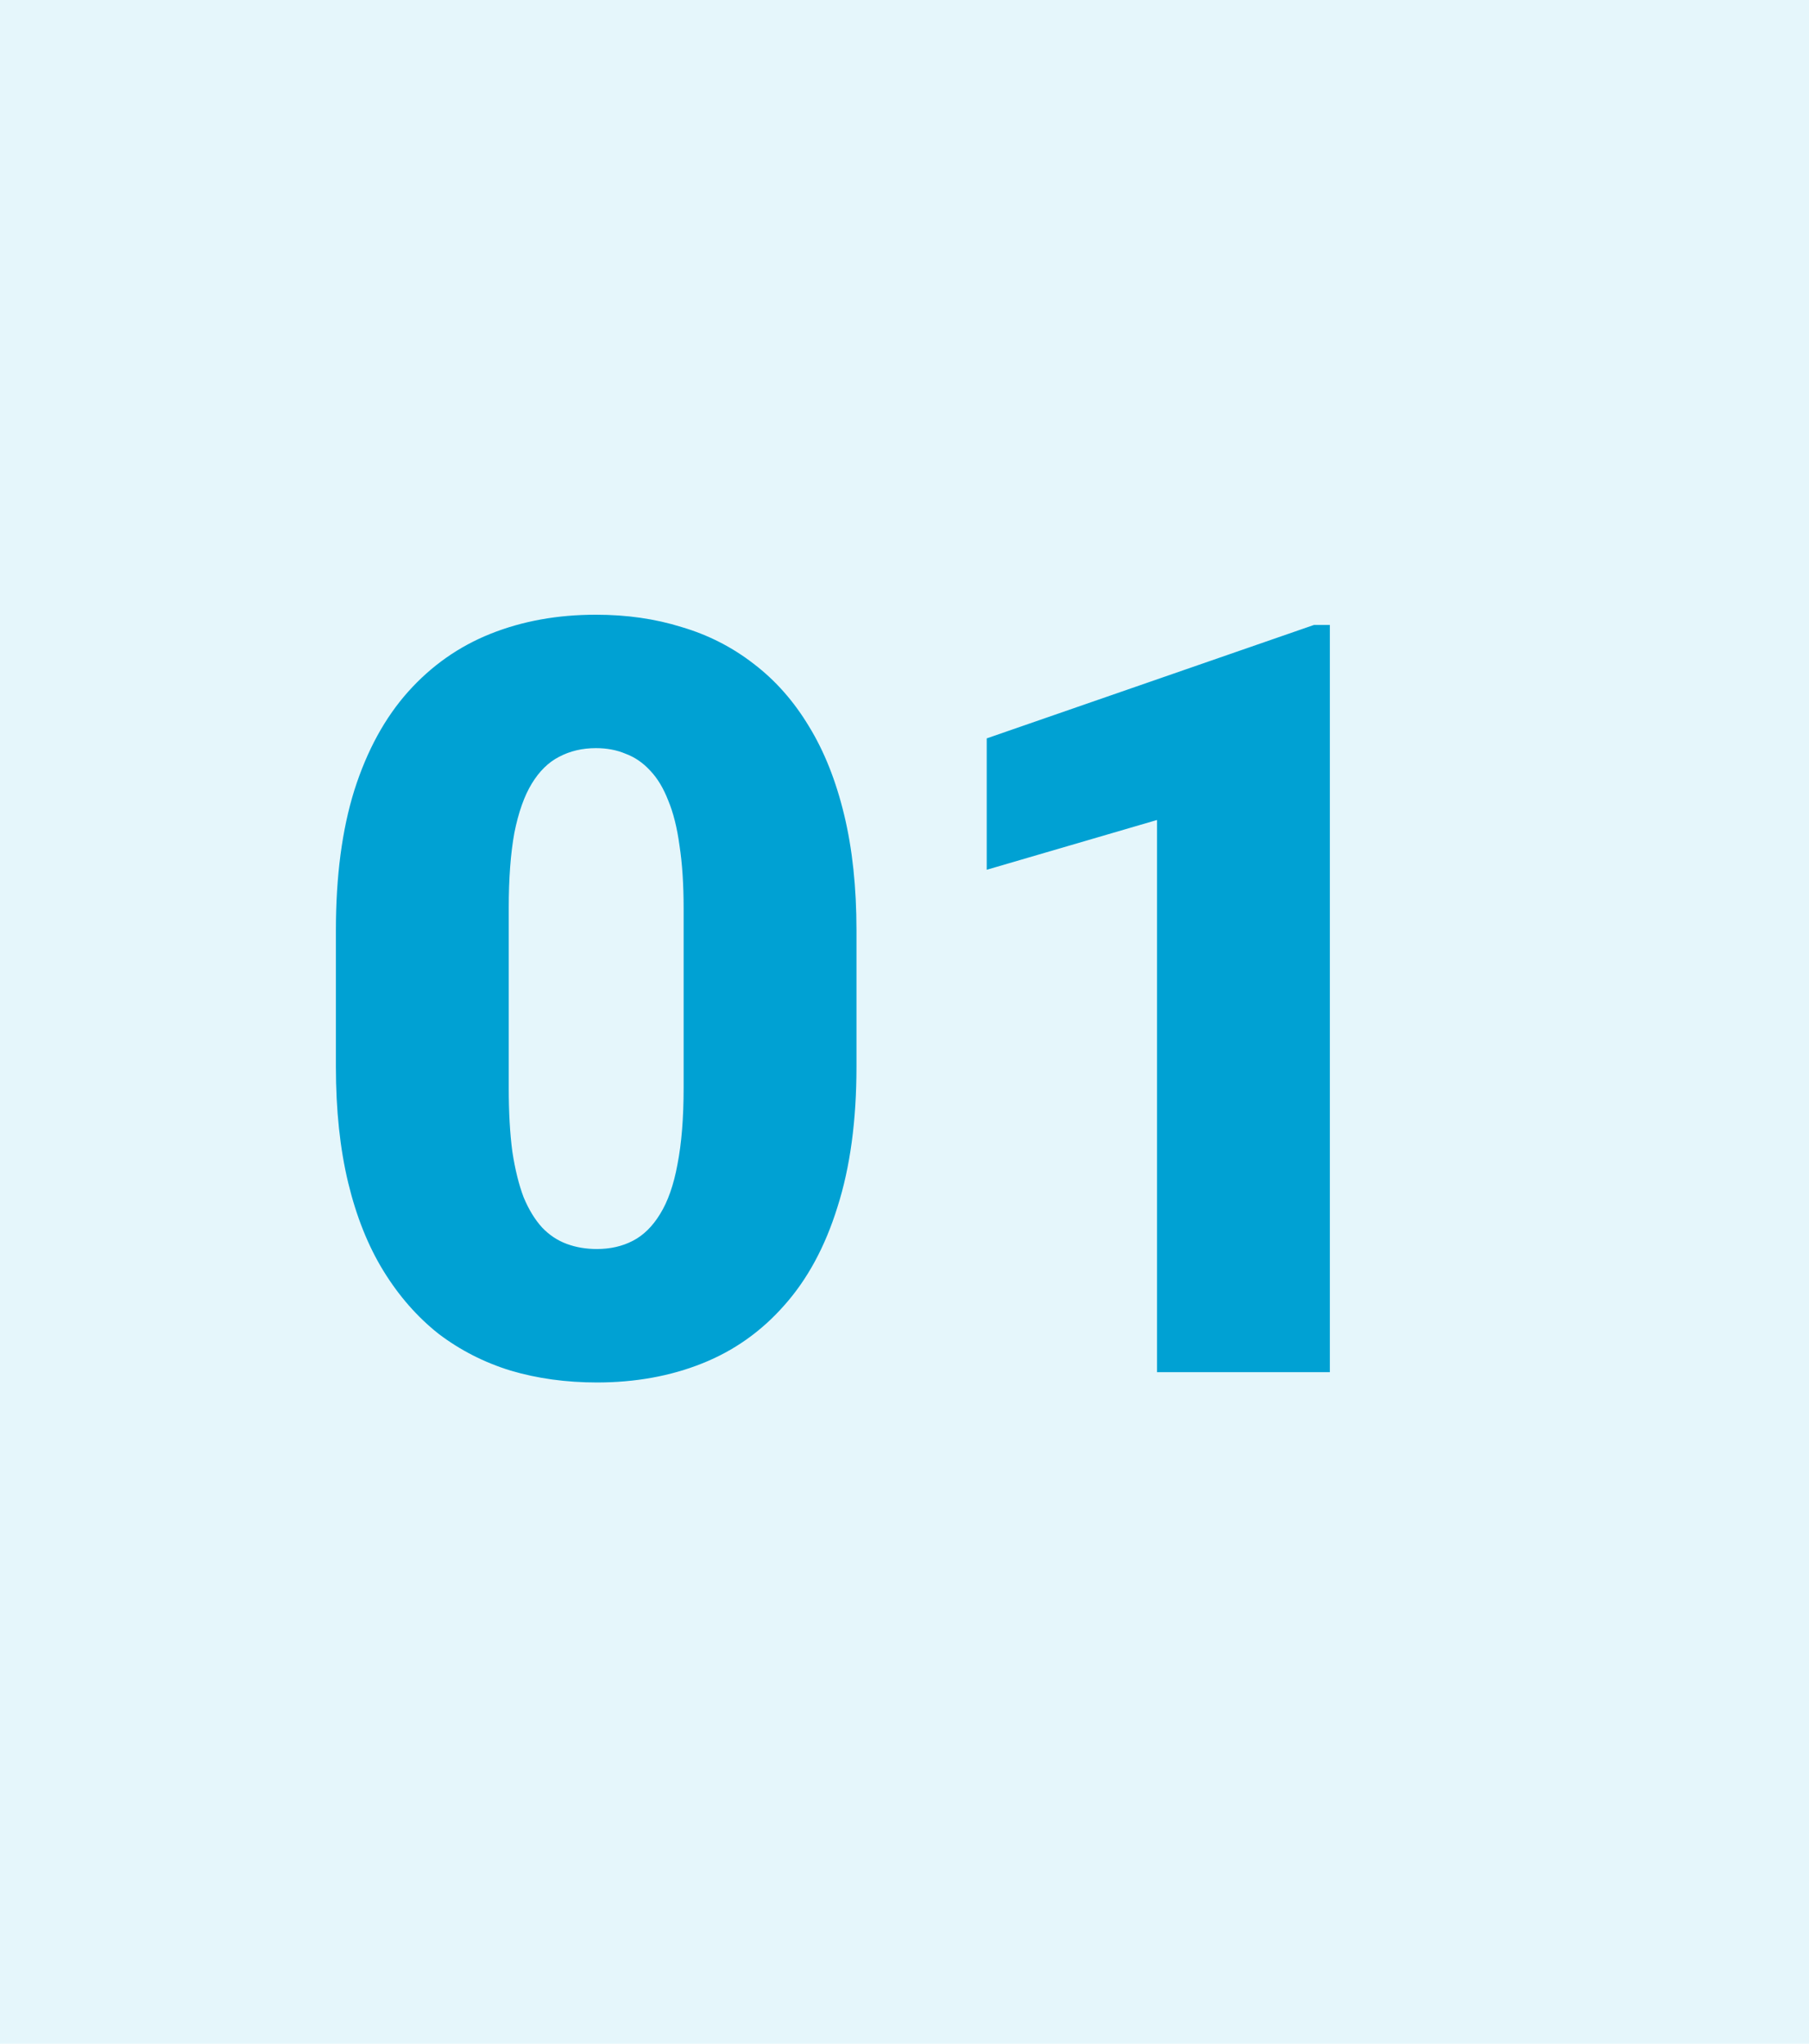
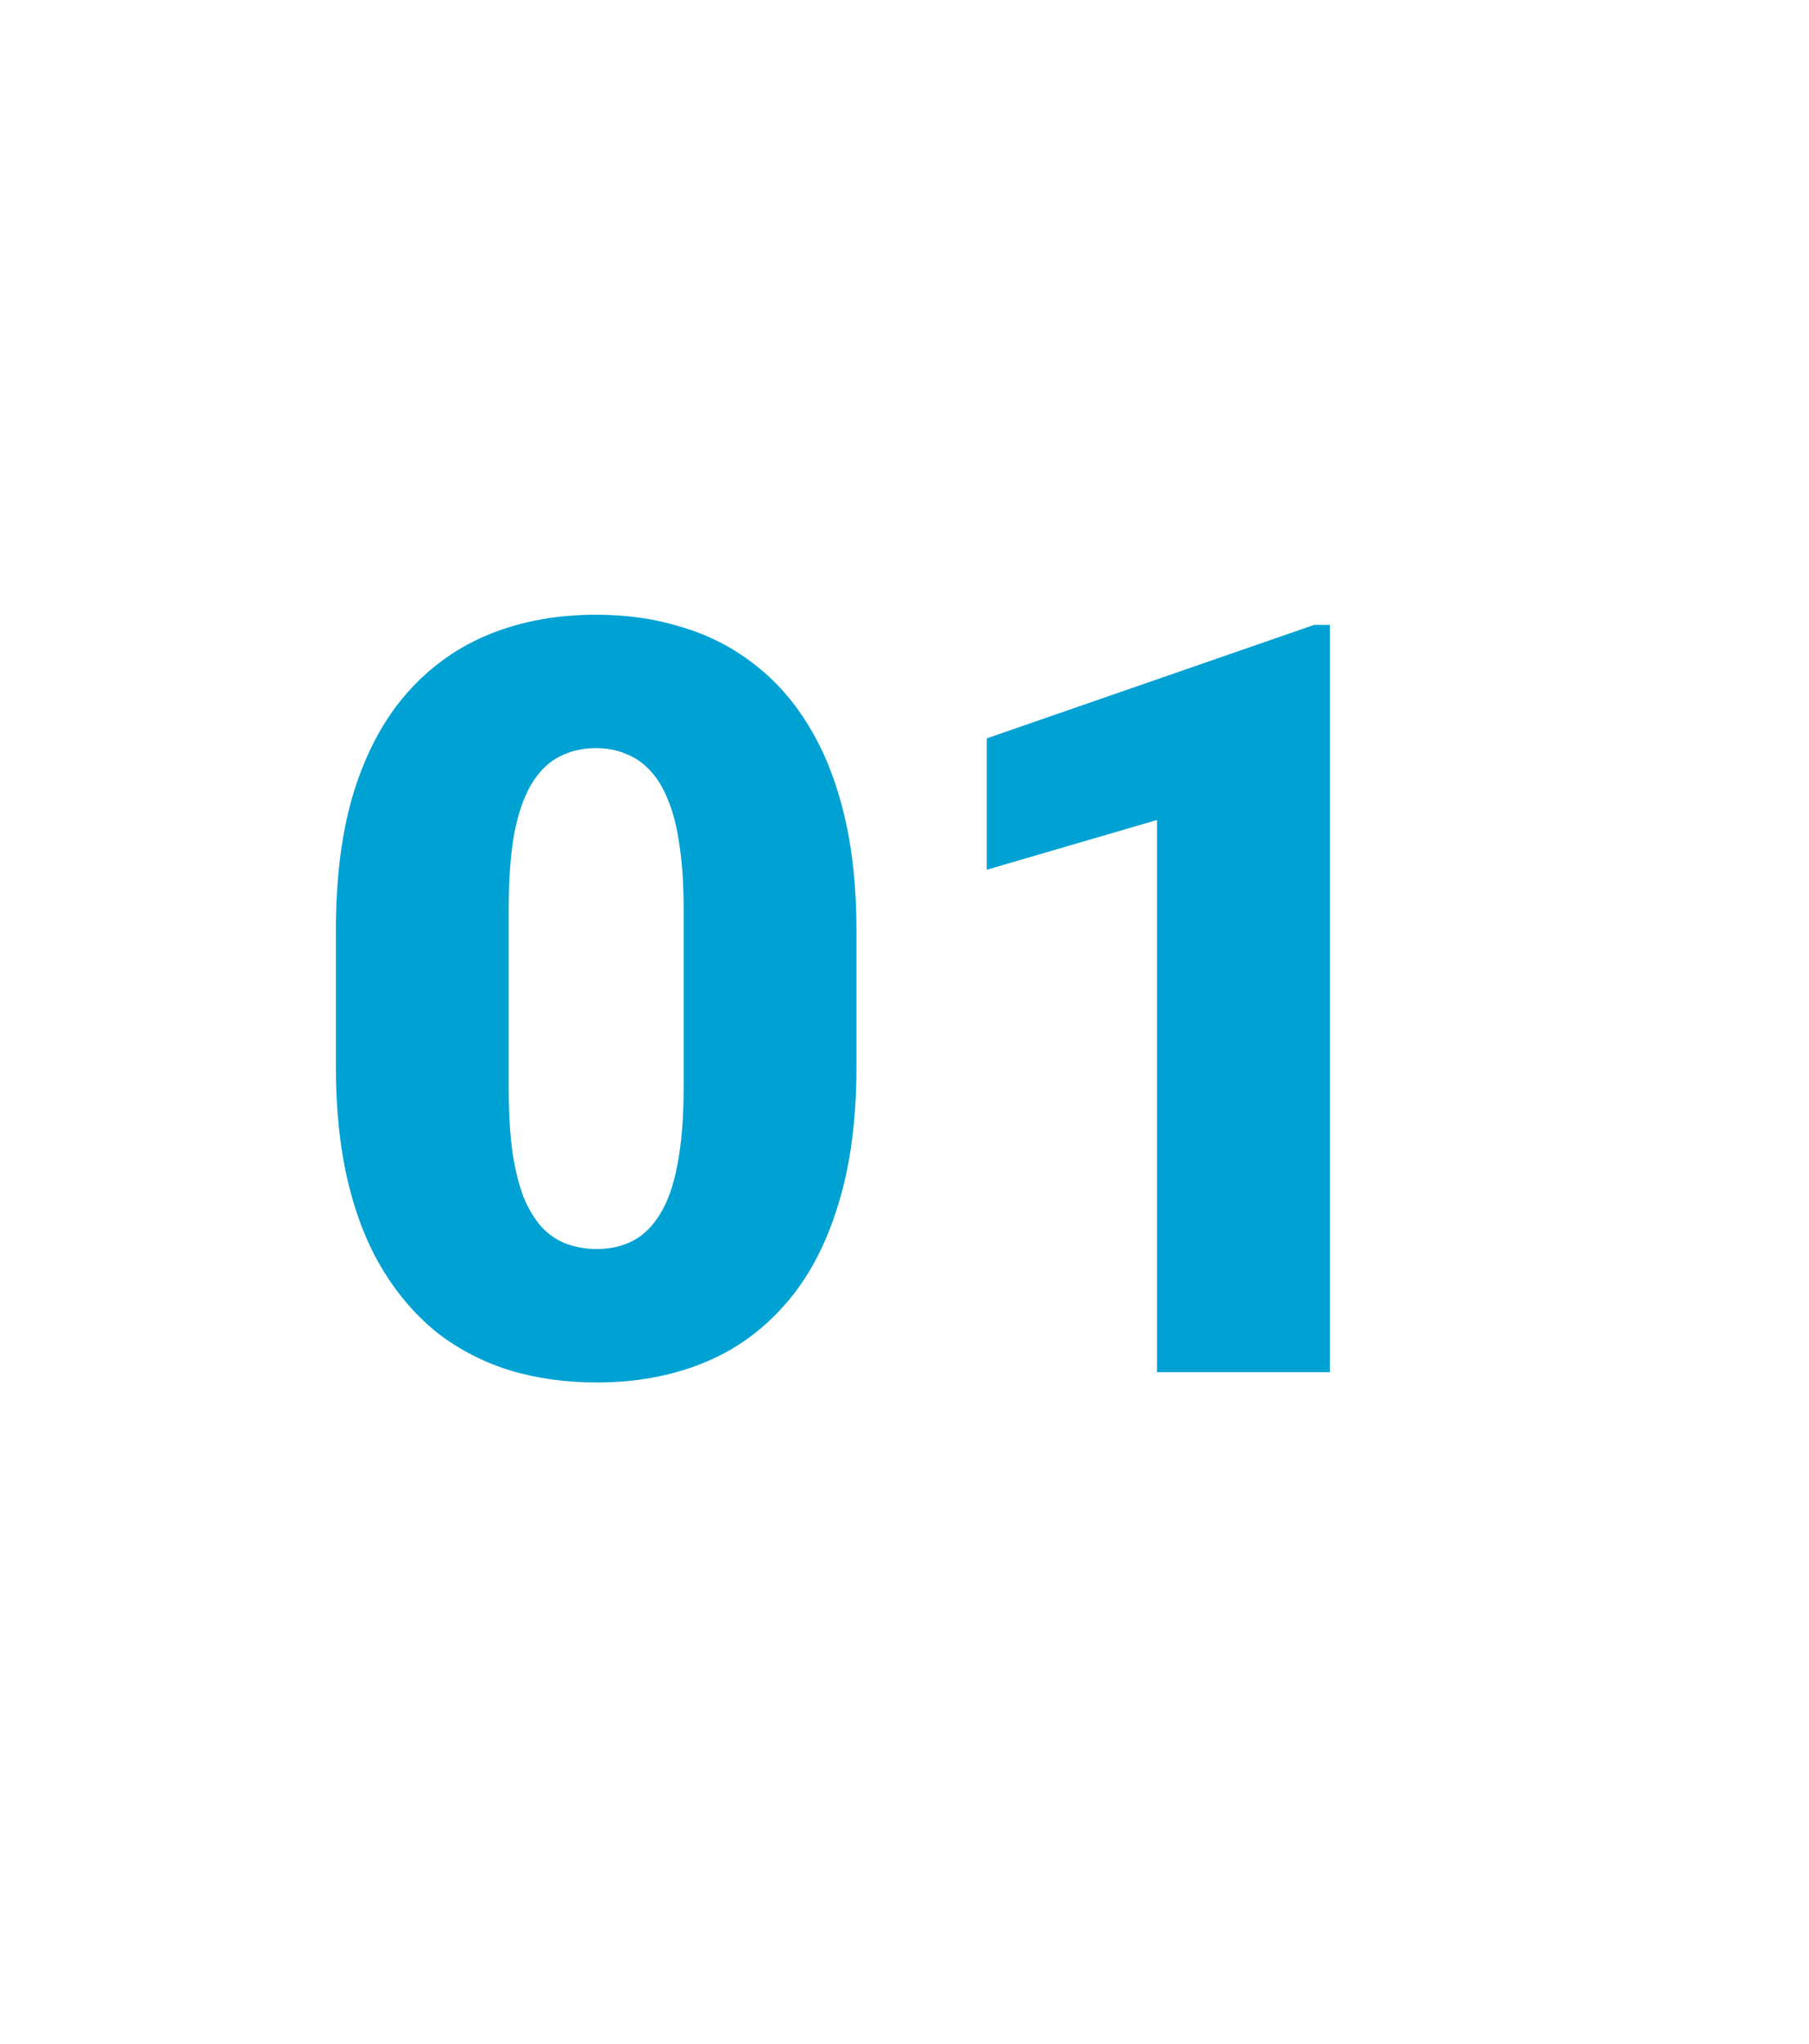
<svg xmlns="http://www.w3.org/2000/svg" width="62" height="70" viewBox="0 0 62 70" fill="none">
-   <rect width="62" height="70" fill="#E5F6FB" />
  <path d="M29.354 31.865V36.541C29.354 38.381 29.137 39.98 28.703 41.34C28.281 42.699 27.672 43.824 26.875 44.715C26.09 45.605 25.152 46.268 24.062 46.701C22.973 47.135 21.771 47.352 20.459 47.352C19.404 47.352 18.42 47.217 17.506 46.947C16.592 46.666 15.766 46.244 15.027 45.682C14.301 45.107 13.674 44.393 13.146 43.537C12.619 42.682 12.215 41.674 11.934 40.514C11.652 39.342 11.512 38.018 11.512 36.541V31.865C11.512 30.014 11.723 28.414 12.145 27.066C12.578 25.707 13.193 24.582 13.99 23.691C14.787 22.801 15.73 22.139 16.82 21.705C17.91 21.271 19.111 21.055 20.424 21.055C21.479 21.055 22.457 21.195 23.359 21.477C24.273 21.746 25.1 22.168 25.838 22.742C26.576 23.305 27.203 24.014 27.719 24.869C28.246 25.725 28.65 26.738 28.932 27.91C29.213 29.07 29.354 30.389 29.354 31.865ZM23.43 37.262V31.109C23.43 30.289 23.383 29.574 23.289 28.965C23.207 28.355 23.078 27.84 22.902 27.418C22.738 26.996 22.533 26.656 22.287 26.398C22.041 26.129 21.76 25.936 21.443 25.818C21.139 25.689 20.799 25.625 20.424 25.625C19.955 25.625 19.533 25.725 19.158 25.924C18.795 26.111 18.484 26.416 18.227 26.838C17.969 27.26 17.77 27.822 17.629 28.525C17.5 29.229 17.436 30.09 17.436 31.109V37.262C17.436 38.094 17.477 38.82 17.559 39.441C17.652 40.051 17.781 40.572 17.945 41.006C18.121 41.428 18.332 41.773 18.578 42.043C18.824 42.301 19.105 42.488 19.422 42.605C19.738 42.723 20.084 42.781 20.459 42.781C20.916 42.781 21.326 42.688 21.689 42.5C22.053 42.312 22.363 42.008 22.621 41.586C22.891 41.152 23.09 40.584 23.219 39.881C23.359 39.166 23.43 38.293 23.43 37.262ZM45.578 21.406V47H39.654V28.086L33.818 29.791V25.291L45.033 21.406H45.578Z" fill="#00A1D3" />
</svg>